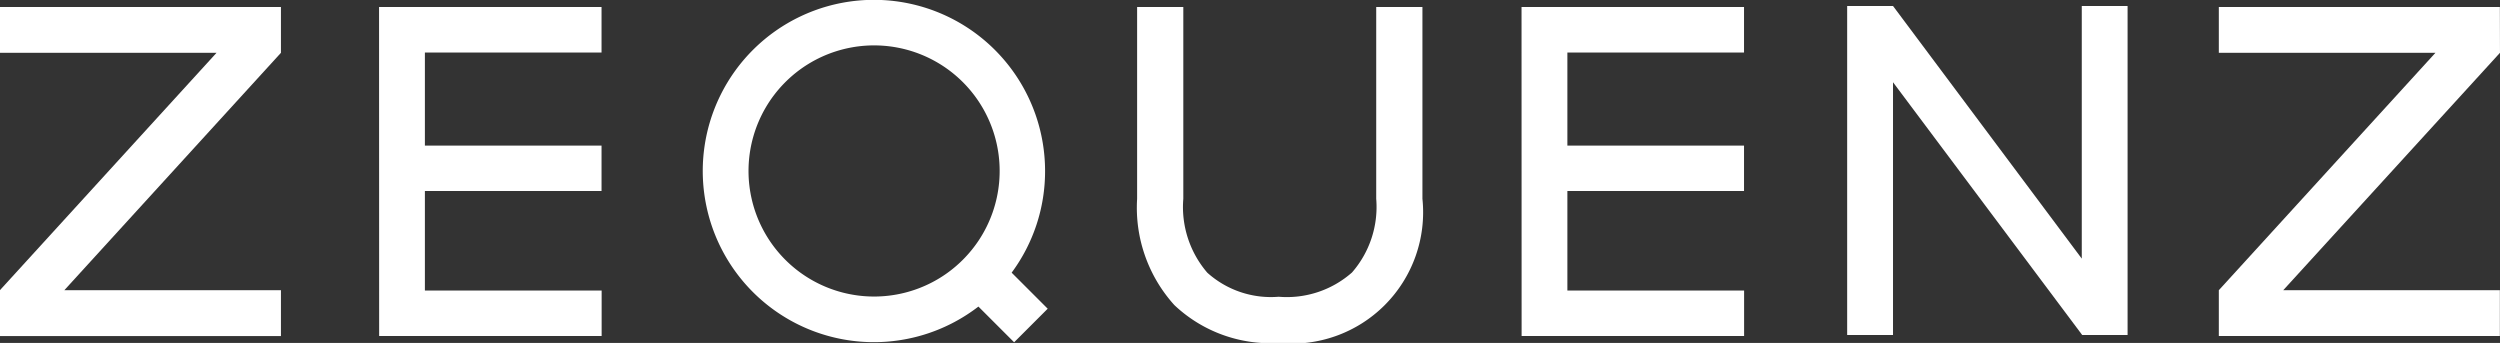
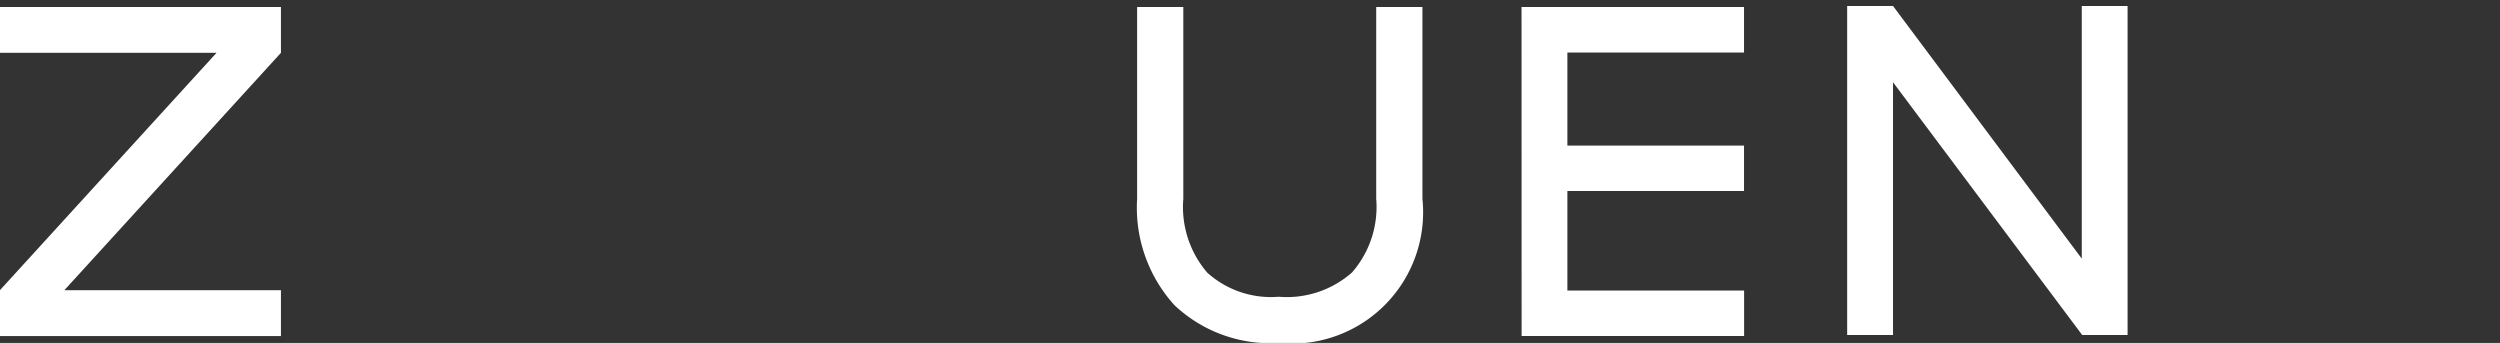
<svg xmlns="http://www.w3.org/2000/svg" width="128.096" height="17.572" viewBox="0 0 128.096 17.572">
  <rect x="0" y="0" width="128.096" height="17.572" fill="#333333" stroke="none" />
  <g id="Group_31" data-name="Group 31" transform="translate(-133.579 -169.166)">
-     <path id="Path_78" data-name="Path 78" d="M173.346,186.758h11.4v-2.329H175.69v-5.1h9.051V177H175.69v-4.769h9.051V169.9h-11.4Z" transform="translate(-20.34 -0.375)" fill="#fff" />
    <path id="Path_79" data-name="Path 79" d="M265.1,179.726a5.106,5.106,0,0,1-1.241,3.777,5.045,5.045,0,0,1-3.757,1.243,4.874,4.874,0,0,1-3.657-1.233,5.156,5.156,0,0,1-1.229-3.787V169.9h-2.367v9.827a7.437,7.437,0,0,0,1.908,5.446,7.153,7.153,0,0,0,5.346,1.941,6.728,6.728,0,0,0,7.365-7.387V169.9H265.1Z" transform="translate(-61.006 -0.375)" fill="#fff" />
-     <path id="Path_80" data-name="Path 80" d="M224.835,177.932a8.77,8.77,0,1,0-3.416,6.942l1.83,1.83,1.72-1.72-1.847-1.847A8.726,8.726,0,0,0,224.835,177.932Zm-3.387,3.532a6.472,6.472,0,0,1-1.7,1.744,6.434,6.434,0,1,1,1.7-1.744Z" transform="translate(-37.708)" fill="#fff" />
    <path id="Path_81" data-name="Path 81" d="M147.974,169.9h-14.4v2.347h11.1l-11.1,12.165v2.347h14.4v-2.347h-11.1l11.1-12.165Z" transform="translate(0 -0.375)" fill="#fff" />
-     <path id="Path_82" data-name="Path 82" d="M380.713,172.246l-.006-2.347h-14.4v2.347h11.1l-11.1,12.165v2.347h14.4v-2.347h-11.1Z" transform="translate(-119.039 -0.375)" fill="#fff" />
    <path id="Path_83" data-name="Path 83" d="M339.342,182.738l-9.672-12.946h-2.349v16.859h2.349V173.7l9.694,12.952h2.325V169.792h-2.347Z" transform="translate(-99.096 -0.32)" fill="#fff" />
    <path id="Path_84" data-name="Path 84" d="M293.175,186.758h11.4v-2.329H295.52v-5.1h9.051V177H295.52v-4.769h9.051V169.9h-11.4Z" transform="translate(-81.631 -0.375)" fill="#fff" />
  </g>
</svg>